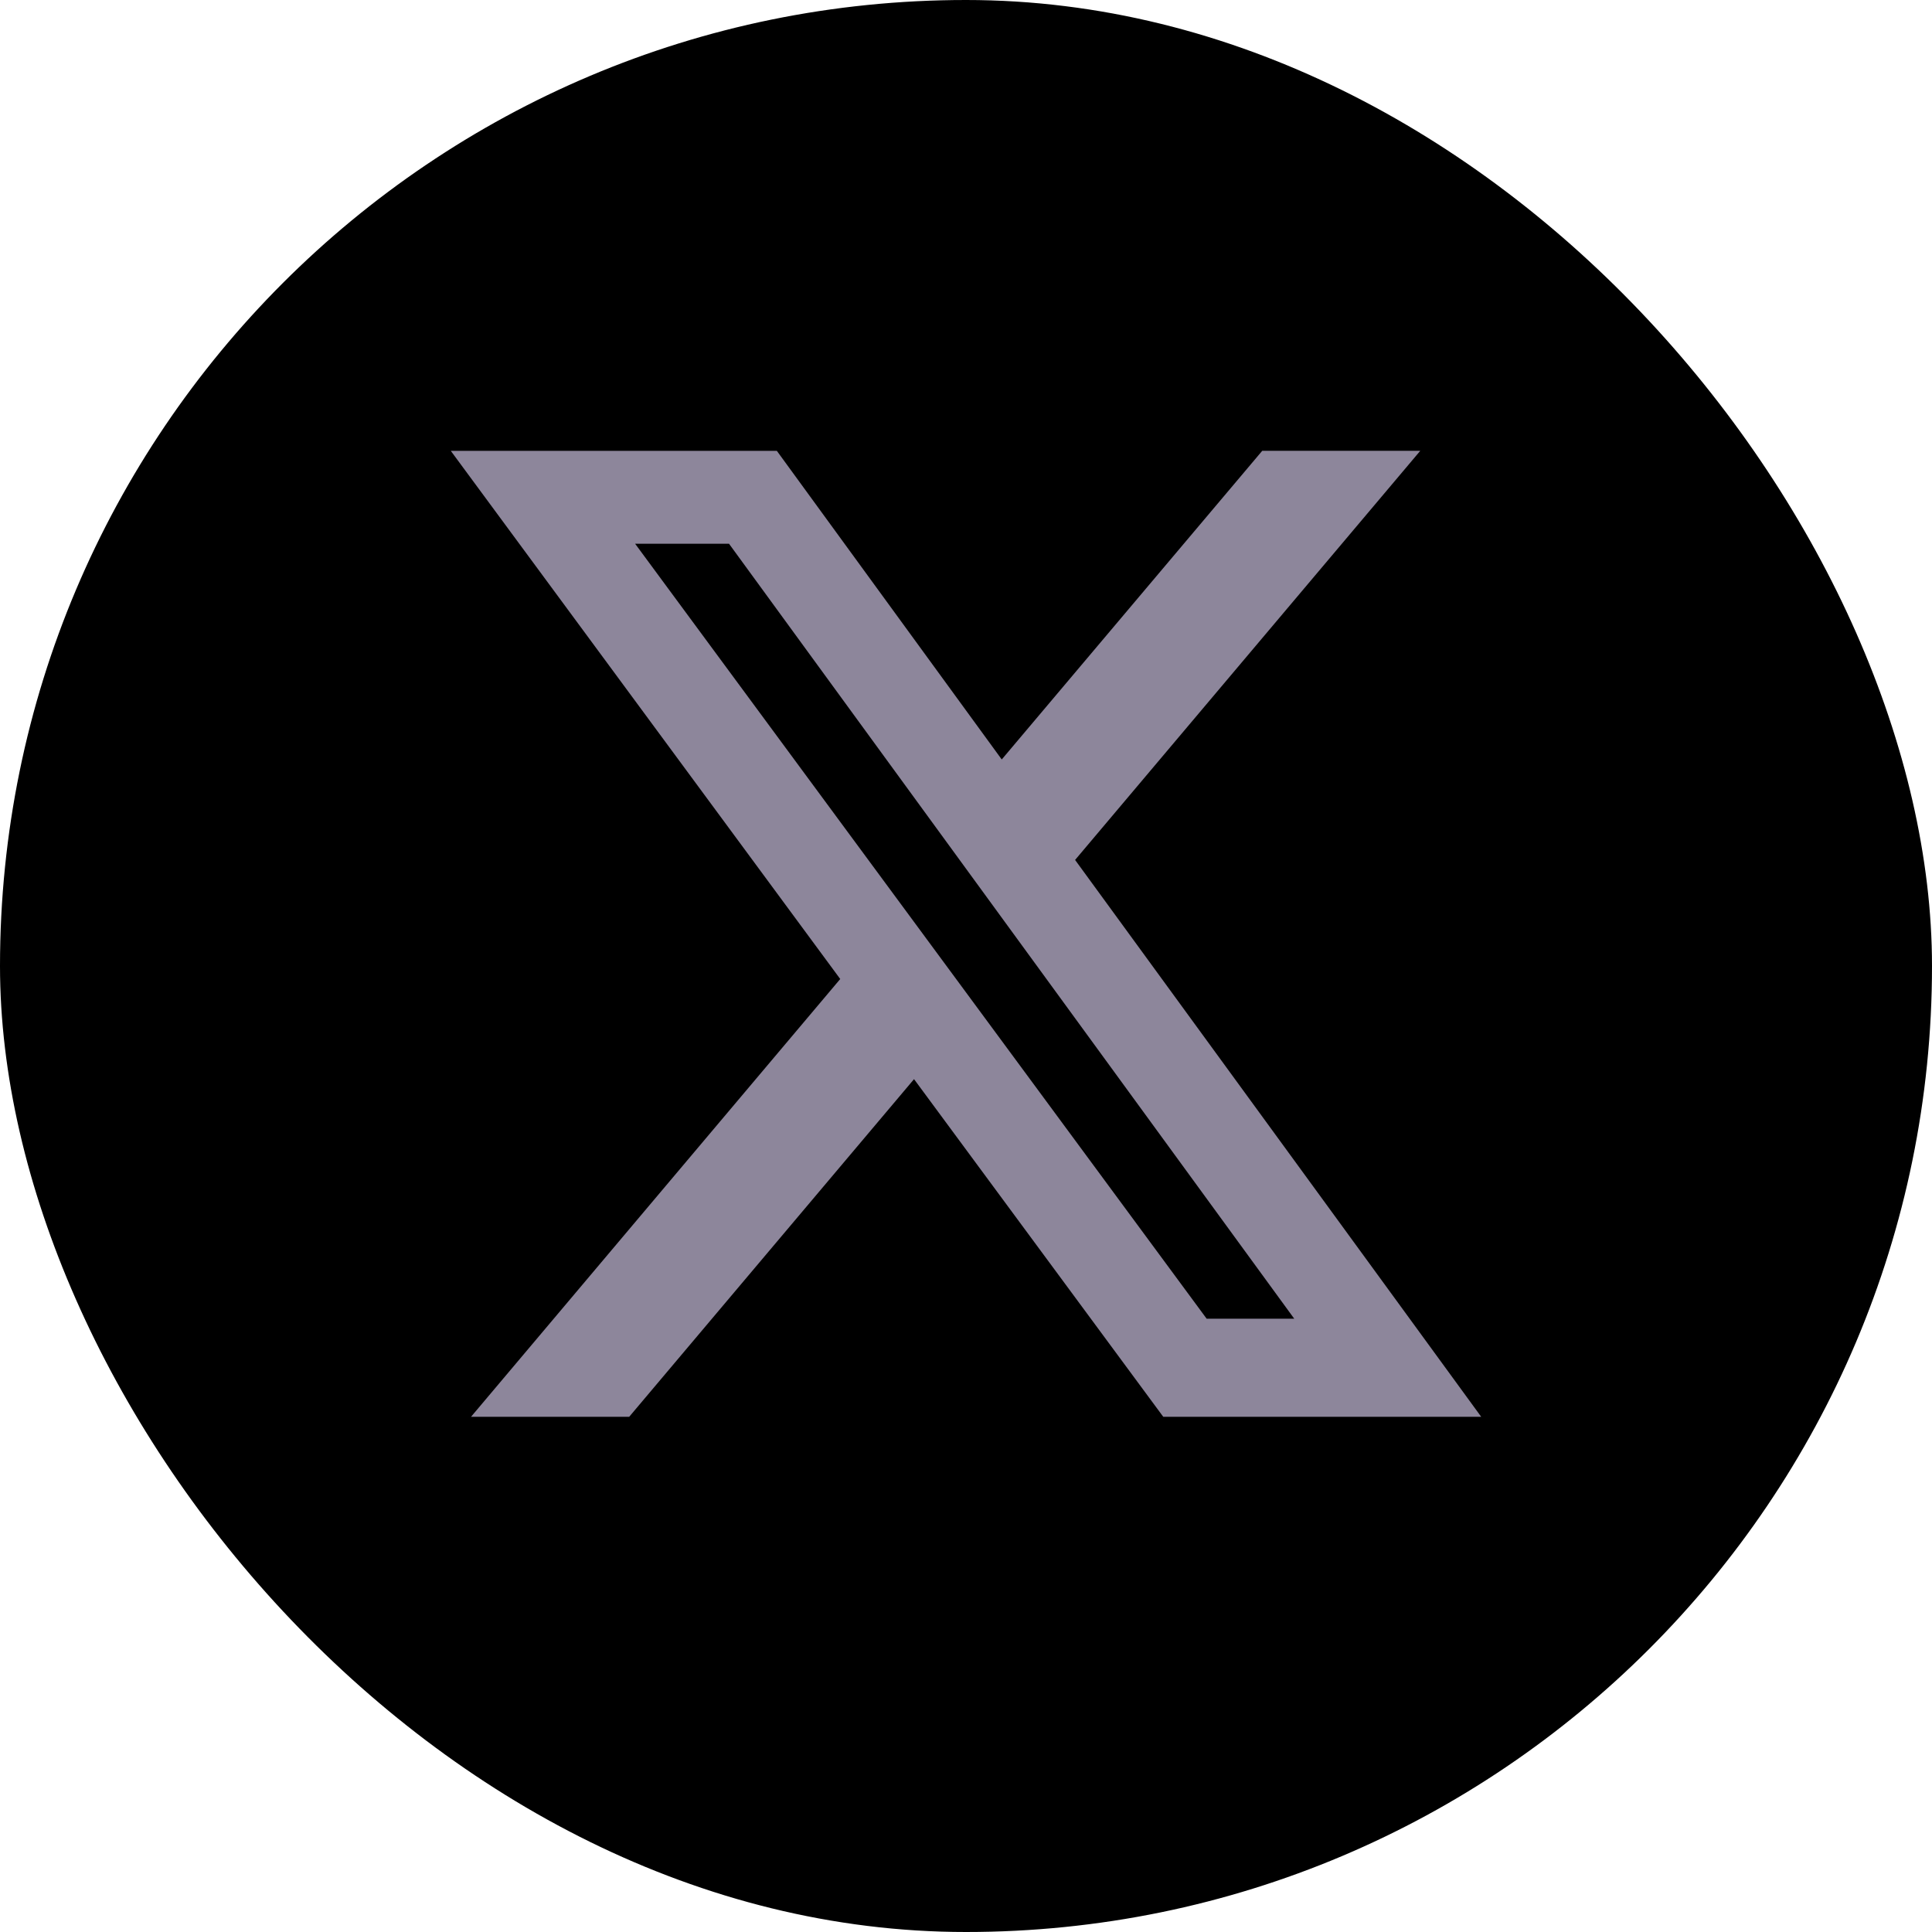
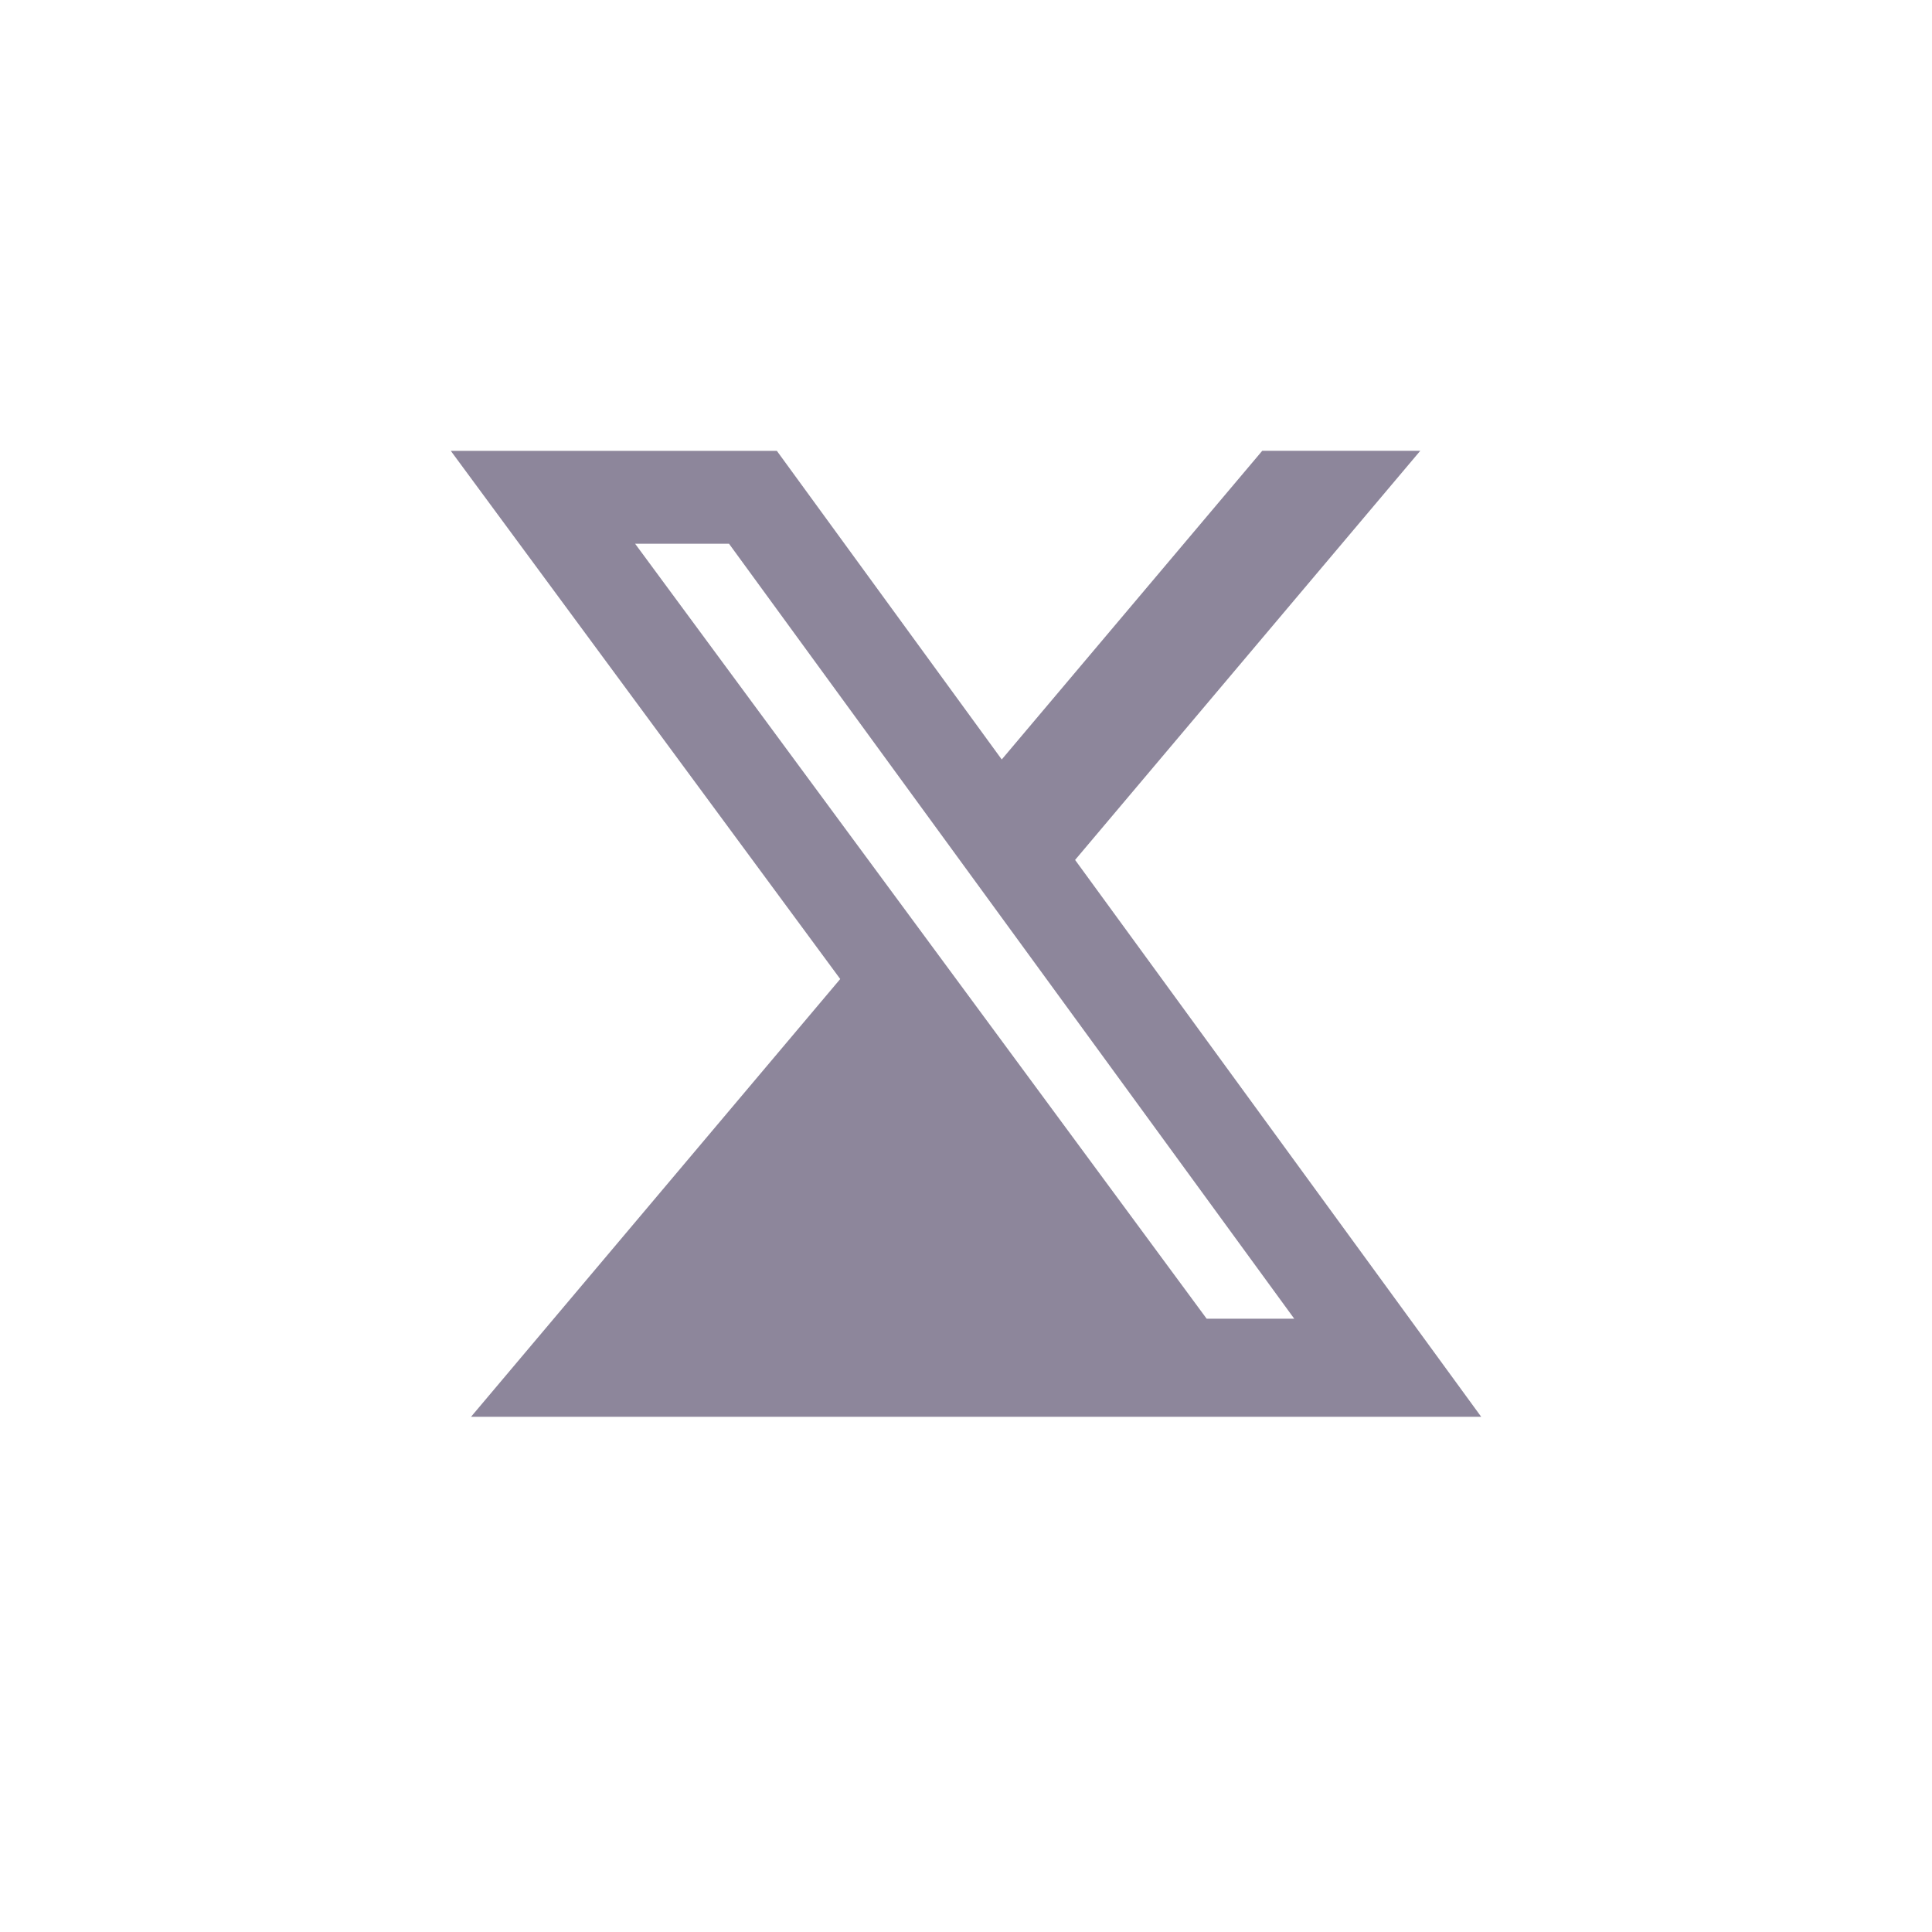
<svg xmlns="http://www.w3.org/2000/svg" width="30" height="30" viewBox="0 0 30 30" fill="none">
-   <rect width="30" height="30" rx="15" fill="black" />
-   <path d="M19.6 7H22.054L16.694 13.353L23 22H18.063L14.193 16.757L9.77 22H7.314L13.047 15.202L7 7.001H12.063L15.555 11.793L19.6 7ZM18.737 20.477H20.097L11.32 8.443H9.862L18.737 20.477Z" fill="#8D869B" />
+   <path d="M19.6 7H22.054L16.694 13.353L23 22H18.063L9.77 22H7.314L13.047 15.202L7 7.001H12.063L15.555 11.793L19.6 7ZM18.737 20.477H20.097L11.32 8.443H9.862L18.737 20.477Z" fill="#8D869B" />
</svg>